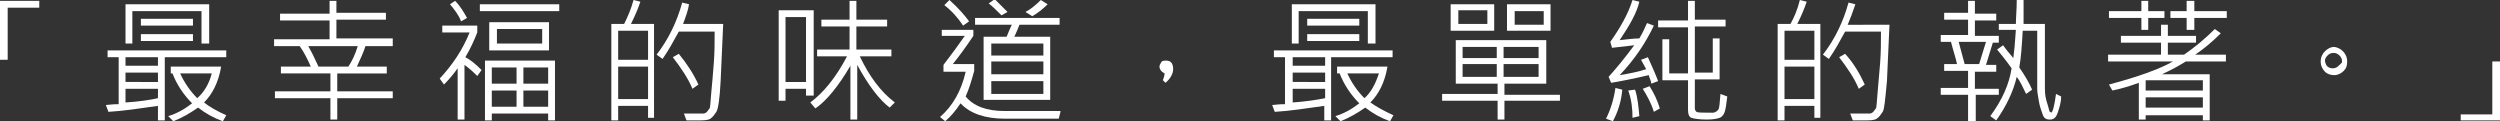
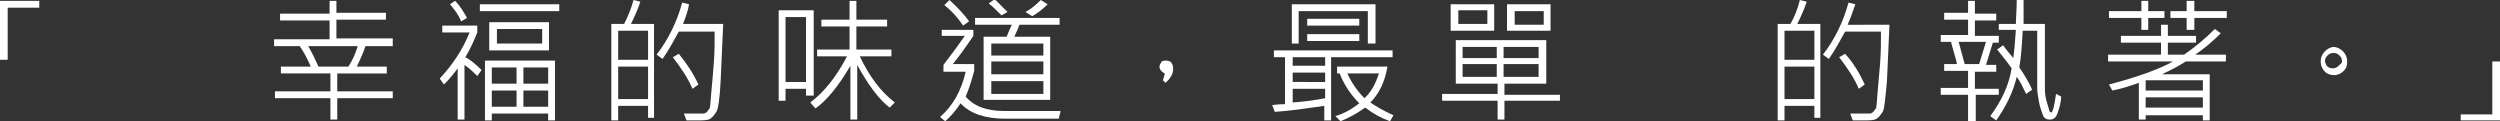
<svg xmlns="http://www.w3.org/2000/svg" version="1.1" id="圖層_1" x="0px" y="0px" width="292.8px" height="14.2px" viewBox="0 0 292.8 14.2" style="enable-background:new 0 0 292.8 14.2;" xml:space="preserve">
  <rect x="0" y="0" width="292.8" height="14.2" fill="#333333" stroke="none" />
  <style type="text/css">
	.st0{fill:#FFFFFF;}
</style>
  <g>
    <g>
      <path class="st0" d="M4.6,0.9H0.9V7H0V0.1h4.6V0.9z" />
-       <path class="st0" d="M26.5,6.7h-7.2v7.4h-0.8v-1.7c-2.1,0.3-4.1,0.6-5.8,0.7l-0.3-0.8c0.2,0,0.7-0.1,1.5-0.1V6.7h-1.3V5.9h13.9    V6.7z M24.4,5.1h-0.8V1.3h-8.1v3.8h-0.8V0.5h9.8V5.1z M18.5,7.7v-1h-3.8v1H18.5z M18.5,9.7V8.5h-3.8v1.1H18.5z M18.5,11.5v-1.1    h-3.8V12C16.3,11.9,17.6,11.7,18.5,11.5z M22.6,3h-6.1V2.2h6.1V3z M22.6,4.8h-6.1V4h6.1V4.8z M26.5,13.5l-0.4,0.7    c-1.1-0.4-2-0.9-2.9-1.6c-1,0.7-1.9,1.2-2.9,1.6l-0.6-0.6c1-0.3,1.9-0.8,2.8-1.5c-1-1-1.8-2.2-2.3-3.5H20V7.8h5.9    c-0.3,1.8-1,3.2-2,4.2C24.5,12.5,25.4,13,26.5,13.5z M24.8,8.6h-3.7c0.5,1.1,1.2,2.1,2,2.9C23.9,10.8,24.5,9.8,24.8,8.6z" />
      <path class="st0" d="M46,4.6v0.8h-3.2c-0.2,0.7-0.6,1.5-1,2.4h3.5v0.8h-5.8v2.1H46v0.8h-6.5v2.5h-0.8v-2.5h-6.5v-0.8h6.5V8.6h-5.8    V7.8h3.5c-0.4-0.9-0.8-1.7-1.3-2.4h-3V4.6h6.5V2.4h-5.8V1.6h5.8V0.1h0.8v1.4h5.8v0.8h-5.8v2.2H46z M41.9,5.4h-5.8    c0.4,0.7,0.8,1.5,1.2,2.4h3.5C41.2,7.2,41.6,6.4,41.9,5.4z" />
      <path class="st0" d="M56.4,8.2l-0.5,0.7c-0.3-0.3-0.8-0.8-1.5-1.3V14h-0.8V8c-0.5,0.7-1,1.3-1.6,1.9l-0.5-0.7    c1.5-1.6,2.7-3.4,3.5-5.4h-3.2V3h4.1v0.8c-0.4,1-0.8,1.9-1.4,2.9C55.1,7,55.7,7.5,56.4,8.2z M54.7,2.1L54,2.5    c-0.3-0.8-0.8-1.4-1.3-2l0.6-0.4C53.9,0.7,54.3,1.4,54.7,2.1z M65.5,1.3h-9.3V0.5h9.3V1.3z M65,14.1h-0.8v-0.8h-6.6v0.8h-0.8v-7    H65V14.1z M64.3,5.9h-7V2.6h7V5.9z M60.5,9.7V7.9h-2.9v1.9H60.5z M60.5,12.5v-1.9h-2.9v1.9H60.5z M63.5,5.1V3.4h-5.3v1.7H63.5z     M64.2,9.7V7.9h-2.9v1.9H64.2z M64.2,12.5v-1.9h-2.9v1.9H64.2z" />
      <path class="st0" d="M76.7,13.8h-0.8v-1.4h-3.5v1.7h-0.8V2.8h1.5C73.5,2,73.9,1.1,74.2,0L75,0.2c-0.2,0.6-0.5,1.4-1.1,2.6h2.7    V13.8z M75.9,7V3.6h-3.5V7H75.9z M75.9,11.6V7.8h-3.5v3.8H75.9z M84.7,2.8c-0.1,2.4-0.2,4.6-0.3,6.7s-0.3,3.3-0.5,3.6    s-0.4,0.6-0.7,0.8s-0.8,0.2-1.5,0.2c-0.3,0-0.8,0-1.3,0l-0.3-0.8c0.4,0,0.9,0,1.4,0c0.5,0,0.8,0,0.9,0s0.3-0.1,0.4-0.2    s0.2-0.3,0.3-0.4s0.1-0.8,0.2-1.8s0.2-2.2,0.3-3.5s0.1-2.5,0.1-3.7h-4.2c-0.6,1.1-1.2,2.2-1.9,3.2l-0.7-0.5c1.4-1.8,2.4-3.9,3-6.1    l0.8,0.2C80.6,1.2,80.3,2,80,2.8H84.7z M81.8,9.9l-0.7,0.5c-0.5-1.2-1.3-2.4-2.3-3.7l0.7-0.4C80.4,7.4,81.2,8.6,81.8,9.9z" />
      <path class="st0" d="M95.2,11.2h-0.8v-0.8H92v1.4h-0.8V1.2h4.1V11.2z M94.4,9.6V2H92v7.6H94.4z M104.8,12l-0.6,0.6    c-1.2-0.9-2.5-2.6-3.8-5v6.4h-0.8V7.7c-1.4,2.4-2.8,4.1-4.1,5L94.9,12c1.5-1.1,3-2.9,4.3-5.4h-3.5V5.8h3.8V3.1h-3.3V2.3h3.3V0.1    h0.8v2.2h3.6v0.8h-3.6v2.7h4.1v0.8h-3.7C101.8,8.9,103.1,10.7,104.8,12z" />
      <path class="st0" d="M124.2,13.1l-0.2,0.8h-6.3c-2.3,0-4.1-0.6-5.2-1.8c-0.6,0.9-1.2,1.6-1.8,2.1l-0.6-0.5c1.5-1.3,2.5-3.1,3-5.3    h-2.6V7.6c1-1.3,1.8-2.4,2.5-3.4h-2.7V3.5h3.7v0.7c-0.8,1.2-1.6,2.3-2.4,3.3h2.5v0.8c-0.3,1.1-0.6,2.1-1,3    c0.9,1.1,2.4,1.7,4.5,1.7H124.2z M113.5,2.5L112.8,3c-0.6-0.9-1.3-1.7-2.2-2.4l0.6-0.6C112.2,0.9,113,1.8,113.5,2.5z M124.1,2.9    h-4.7c-0.2,0.5-0.4,1-0.6,1.4h4.2v7.4h-7.8V4.3h2.7c0.2-0.5,0.4-1,0.6-1.4h-4.3V2.1h9.9V2.9z M118,1.4l-0.7,0.4    c-0.5-0.5-1-1-1.5-1.4l0.7-0.5C117.1,0.5,117.6,1,118,1.4z M122.2,6.5V5.1h-6.1v1.4H122.2z M122.2,8.7V7.2h-6.1v1.5H122.2z     M122.2,11V9.5h-6.1V11H122.2z M122.7,0.5c-0.5,0.5-1.1,1-1.8,1.4l-0.8-0.5c0.6-0.3,1.2-0.8,1.8-1.4L122.7,0.5z" />
      <path class="st0" d="M136.4,8.6c-0.4-0.2-0.6-0.5-0.6-0.8c0-0.2,0.1-0.3,0.2-0.5c0.1-0.2,0.3-0.2,0.6-0.2c0.5,0,0.8,0.3,0.8,1    c0,0.5-0.3,1.1-0.9,1.6l-0.3-0.3C136.3,9.1,136.4,8.8,136.4,8.6z" />
      <path class="st0" d="M163.1,6.7h-7.2v7.4h-0.8v-1.7c-2.1,0.3-4.1,0.6-5.8,0.7l-0.3-0.8c0.2,0,0.7-0.1,1.5-0.1V6.7h-1.3V5.9h13.9    V6.7z M161,5.1h-0.8V1.3h-8.1v3.8h-0.8V0.5h9.8V5.1z M155.2,7.7v-1h-3.8v1H155.2z M155.2,9.7V8.5h-3.8v1.1H155.2z M155.2,11.5    v-1.1h-3.8V12C152.9,11.9,154.2,11.7,155.2,11.5z M159.2,3h-6.1V2.2h6.1V3z M159.2,4.8h-6.1V4h6.1V4.8z M163.2,13.5l-0.4,0.7    c-1.1-0.4-2-0.9-2.9-1.6c-1,0.7-1.9,1.2-2.9,1.6l-0.6-0.6c1-0.3,1.9-0.8,2.8-1.5c-1-1-1.8-2.2-2.3-3.5h-0.3V7.8h5.9    c-0.3,1.8-1,3.2-2,4.2C161.2,12.5,162.1,13,163.2,13.5z M161.5,8.6h-3.7c0.5,1.1,1.2,2.1,2,2.9C160.6,10.8,161.1,9.8,161.5,8.6z" />
      <path class="st0" d="M182.7,11.8h-6.5V14h-0.8v-2.2h-6.5v-0.8h6.5V9.8h-4.9V4.7h10.6v5.1h-4.9v1.3h6.5V11.8z M175,3.6h-5.1V0.5    h5.1V3.6z M174.2,2.8V1.2h-3.4v1.6H174.2z M175.3,6.8V5.5h-4v1.3H175.3z M175.3,9V7.5h-4V9H175.3z M180.2,6.8V5.5h-4.1v1.3H180.2z     M180.2,9V7.5h-4.1V9H180.2z M181.6,3.6h-5.1V0.5h5.1V3.6z M180.8,2.8V1.3h-3.4v1.6H180.8z" />
-       <path class="st0" d="M190,10.5c-0.1,1.3-0.5,2.6-1.1,3.7l-0.8-0.3c0.5-1,0.9-2.2,1.1-3.6L190,10.5z M194.2,9.5l-0.8,0.3    c0-0.3-0.2-0.6-0.3-1c-1.7,0.4-3.2,0.7-4.4,0.9L188.4,9c0.9-1,1.9-2.2,3-3.7c-0.8,0.1-1.7,0.2-2.6,0.3l-0.2-0.7    c1.2-1.7,2.1-3.3,2.6-4.9l0.8,0.2c-0.3,1.3-1.1,2.7-2.3,4.5c0.9-0.1,1.7-0.2,2.3-0.2c0.3-0.5,0.6-1.1,0.9-1.8l0.8,0.3    c-1,2.1-2.3,4-4,5.8c1.2-0.2,2.2-0.4,3.1-0.7c-0.2-0.4-0.4-0.7-0.6-1.1l0.8-0.3C193.5,7.8,193.9,8.7,194.2,9.5z M192,13.6    l-0.8,0.2c0-1-0.1-2.1-0.5-3.2l0.8-0.1C191.8,11.4,191.9,12.5,192,13.6z M194.4,12.7l-0.7,0.4c-0.3-1-0.8-1.9-1.3-2.7l0.8-0.3    C193.7,10.9,194.1,11.7,194.4,12.7z M202.3,11.3c-0.1,0.9-0.2,1.5-0.3,1.8s-0.3,0.6-0.6,0.7s-0.7,0.2-1.5,0.2    c-0.9,0-1.5-0.1-1.8-0.2s-0.4-0.5-0.4-0.9V9.4h-3V4.6h0.8v4h2.2V3.2h-3.5V2.4h3.5V0.1h0.8v2.2h3.6v0.8h-3.6v5.4h2.1v-4h0.8v4.8    h-2.9v3.4c0,0.2,0.1,0.3,0.2,0.4s0.8,0.1,1.9,0.1c0.2,0,0.4-0.1,0.6-0.3s0.2-0.8,0.3-1.9L202.3,11.3z" />
      <path class="st0" d="M213.3,13.8h-0.8v-1.4h-3.5v1.7h-0.8V2.8h1.5c0.4-0.7,0.8-1.6,1.1-2.8l0.8,0.2c-0.2,0.6-0.5,1.4-1.1,2.6h2.7    V13.8z M212.5,7V3.6h-3.5V7H212.5z M212.5,11.6V7.8h-3.5v3.8H212.5z M221.3,2.8c-0.1,2.4-0.2,4.6-0.3,6.7    c-0.2,2.1-0.3,3.3-0.5,3.6s-0.4,0.6-0.7,0.8c-0.3,0.2-0.8,0.2-1.5,0.2c-0.3,0-0.8,0-1.3,0l-0.3-0.8c0.4,0,0.9,0,1.4,0    c0.5,0,0.8,0,0.9,0s0.3-0.1,0.4-0.2c0.1-0.1,0.2-0.3,0.3-0.4s0.1-0.8,0.2-1.8c0.1-1.1,0.2-2.2,0.3-3.5c0.1-1.3,0.1-2.5,0.1-3.7    h-4.2c-0.6,1.1-1.2,2.2-1.9,3.2l-0.7-0.5c1.4-1.8,2.4-3.9,3-6.1l0.8,0.2c-0.3,0.9-0.6,1.7-0.9,2.4H221.3z M218.4,9.9l-0.7,0.5    c-0.5-1.2-1.3-2.4-2.3-3.7l0.7-0.4C217.1,7.4,217.8,8.6,218.4,9.9z" />
      <path class="st0" d="M234.2,11.1h-2.8v3.1h-0.9v-3.1h-3.2v-0.8h3.2v-2h-2.8V7.5h1.5c-0.1-0.6-0.4-1.4-0.7-2.6h-1.2V4.1h3.2V2.3    h-2.8V1.5h2.8V0.1h0.8v1.5h2.5v0.8h-2.5v1.8h2.8v0.8h-0.7l-0.8,2.6h1.2v0.8h-2.5v2h2.8V11.1z M232.6,4.9h-3.2    c0.3,1.1,0.5,1.9,0.7,2.6h1.7C232,6.8,232.3,5.9,232.6,4.9z M241.4,11.3c0,0.7-0.2,1.3-0.4,1.9s-0.5,0.8-0.9,0.8    c-0.2,0-0.3,0-0.5-0.1s-0.3-0.3-0.4-0.6s-0.3-0.8-0.4-1.4s-0.2-1.1-0.2-1.5s0-1.1,0-2.1V3.6h-1.7c-0.1,1.8-0.2,3.2-0.4,4.3    c0.7,1,1.2,1.9,1.5,2.6l-0.7,0.5c-0.4-0.8-0.7-1.5-1.1-2c-0.4,1.7-1.2,3.4-2.4,5.1l-0.7-0.5c1.4-1.9,2.2-3.7,2.5-5.6    c-0.7-1-1.3-1.7-1.7-2.2l0.7-0.5c0.2,0.3,0.6,0.8,1.2,1.5c0.1-0.7,0.2-1.8,0.3-3.3h-2V2.8h2c0-0.7,0.1-1.7,0.1-2.8h0.8    c0,1.1,0,2,0,2.8h2.5v4.3c0,1.6,0,2.6,0,3.3s0.1,1.2,0.3,1.8s0.2,0.9,0.3,0.9s0.1,0.1,0.1,0.1c0.2,0,0.4-0.7,0.6-2.2L241.4,11.3z" />
      <path class="st0" d="M260.8,7.2H256c-0.8,0.5-1.7,1-2.8,1.5h5.6v5.4H258v-0.6h-6.7V14h-0.8V9.7c-1.1,0.4-2.1,0.7-3.1,0.9l-0.4-0.7    c3.4-0.9,5.9-1.8,7.5-2.7h-7.6V6.4h6.2V5h-4.7V4.2h4.7V2.9h0.8v1.3h3.3V5h-3.3v1.4h1.9c1.3-0.9,2.5-1.9,3.6-3l0.7,0.5    C259,5,258,5.8,257.1,6.4h3.6V7.2z M253.5,2.1h-1.9v1.4h-0.8V2.1h-3.8V1.3h3.8V0.1h0.8v1.2h1.9V2.1z M258,10.6V9.4h-6.7v1.2H258z     M258,12.6v-1.2h-6.7v1.2H258z M260.8,2.1H257v1.4h-0.9V2.1h-1.9V1.3h1.9V0.1h0.9v1.2h3.8V2.1z" />
      <path class="st0" d="M273.3,5.5c0.4,0,0.8,0.2,1.1,0.5c0.3,0.3,0.5,0.7,0.5,1.2s-0.1,0.8-0.4,1.1c-0.3,0.3-0.7,0.5-1.1,0.5    c-0.4,0-0.8-0.1-1.1-0.4s-0.5-0.7-0.5-1.2c0-0.5,0.2-0.9,0.5-1.2C272.6,5.7,273,5.5,273.3,5.5z M274.3,7.2c0-0.3-0.1-0.5-0.3-0.7    s-0.4-0.3-0.7-0.3c-0.3,0-0.5,0.1-0.7,0.3c-0.2,0.2-0.3,0.4-0.3,0.6c0,0.2,0.1,0.4,0.2,0.6c0.2,0.2,0.4,0.3,0.7,0.3    c0.3,0,0.5-0.1,0.7-0.3S274.3,7.4,274.3,7.2z" />
      <path class="st0" d="M288.2,13.4h3.7V7.2h0.9v6.9h-4.6V13.4z" />
    </g>
  </g>
</svg>